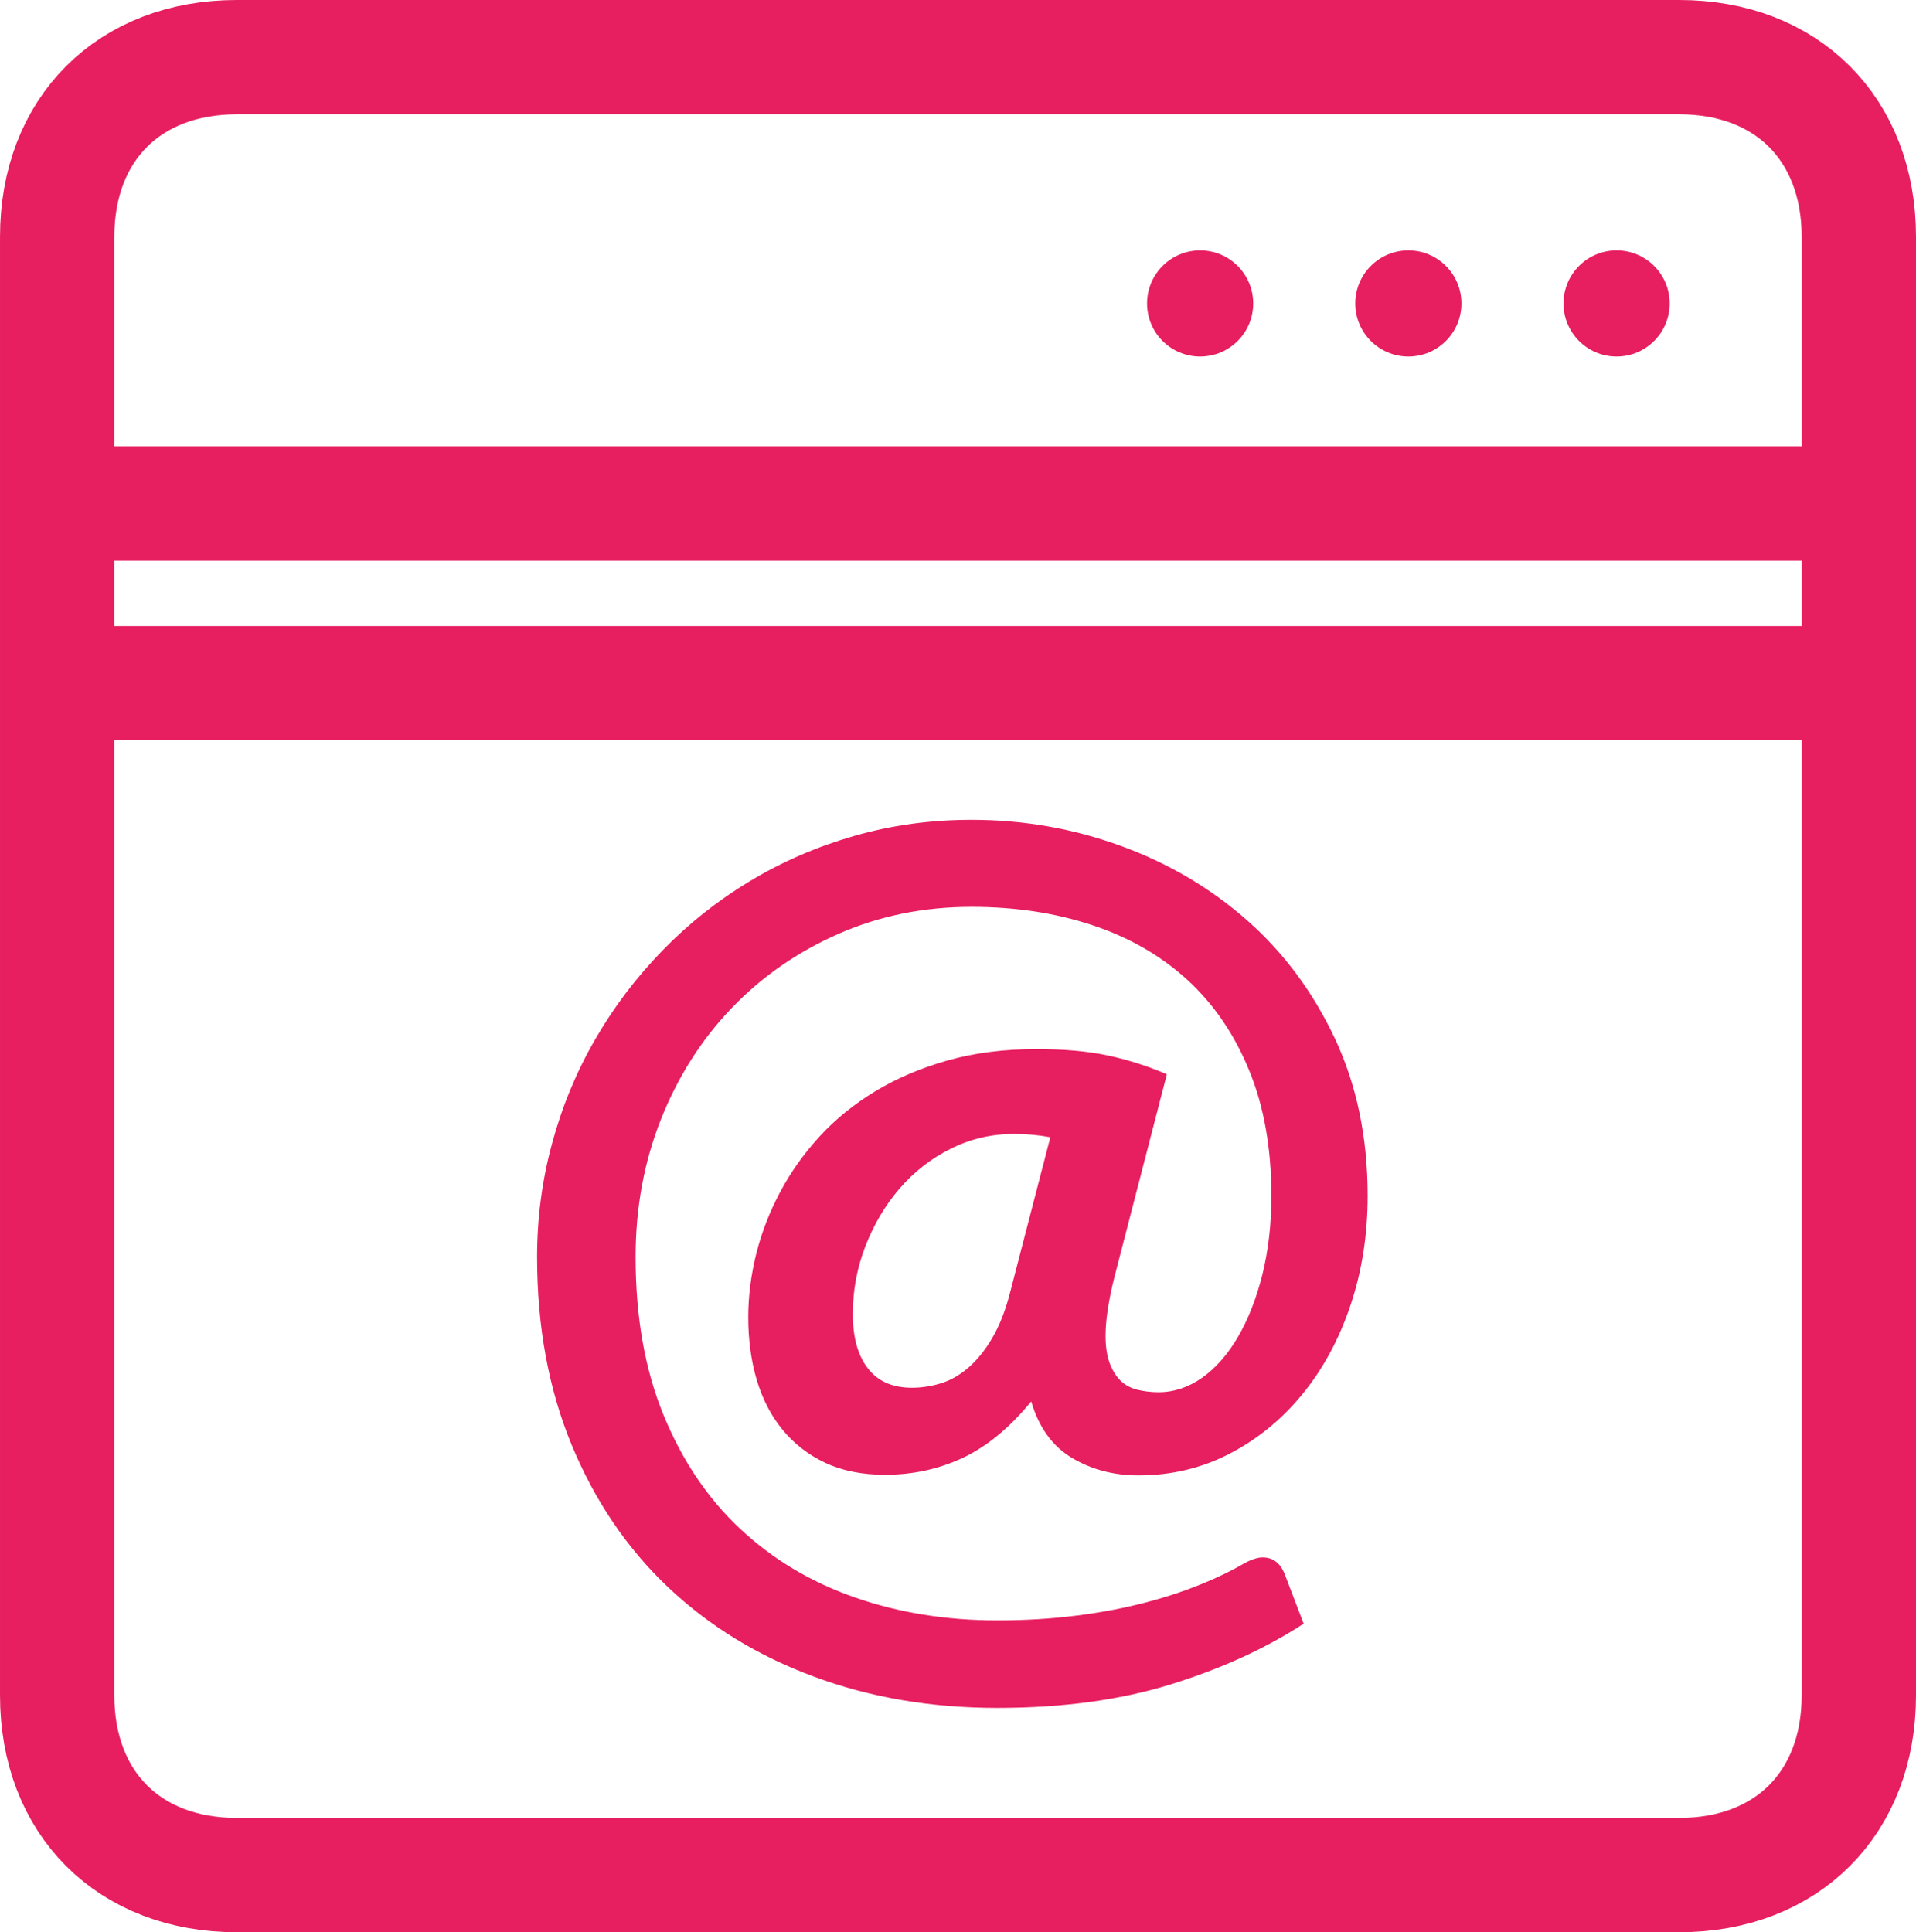
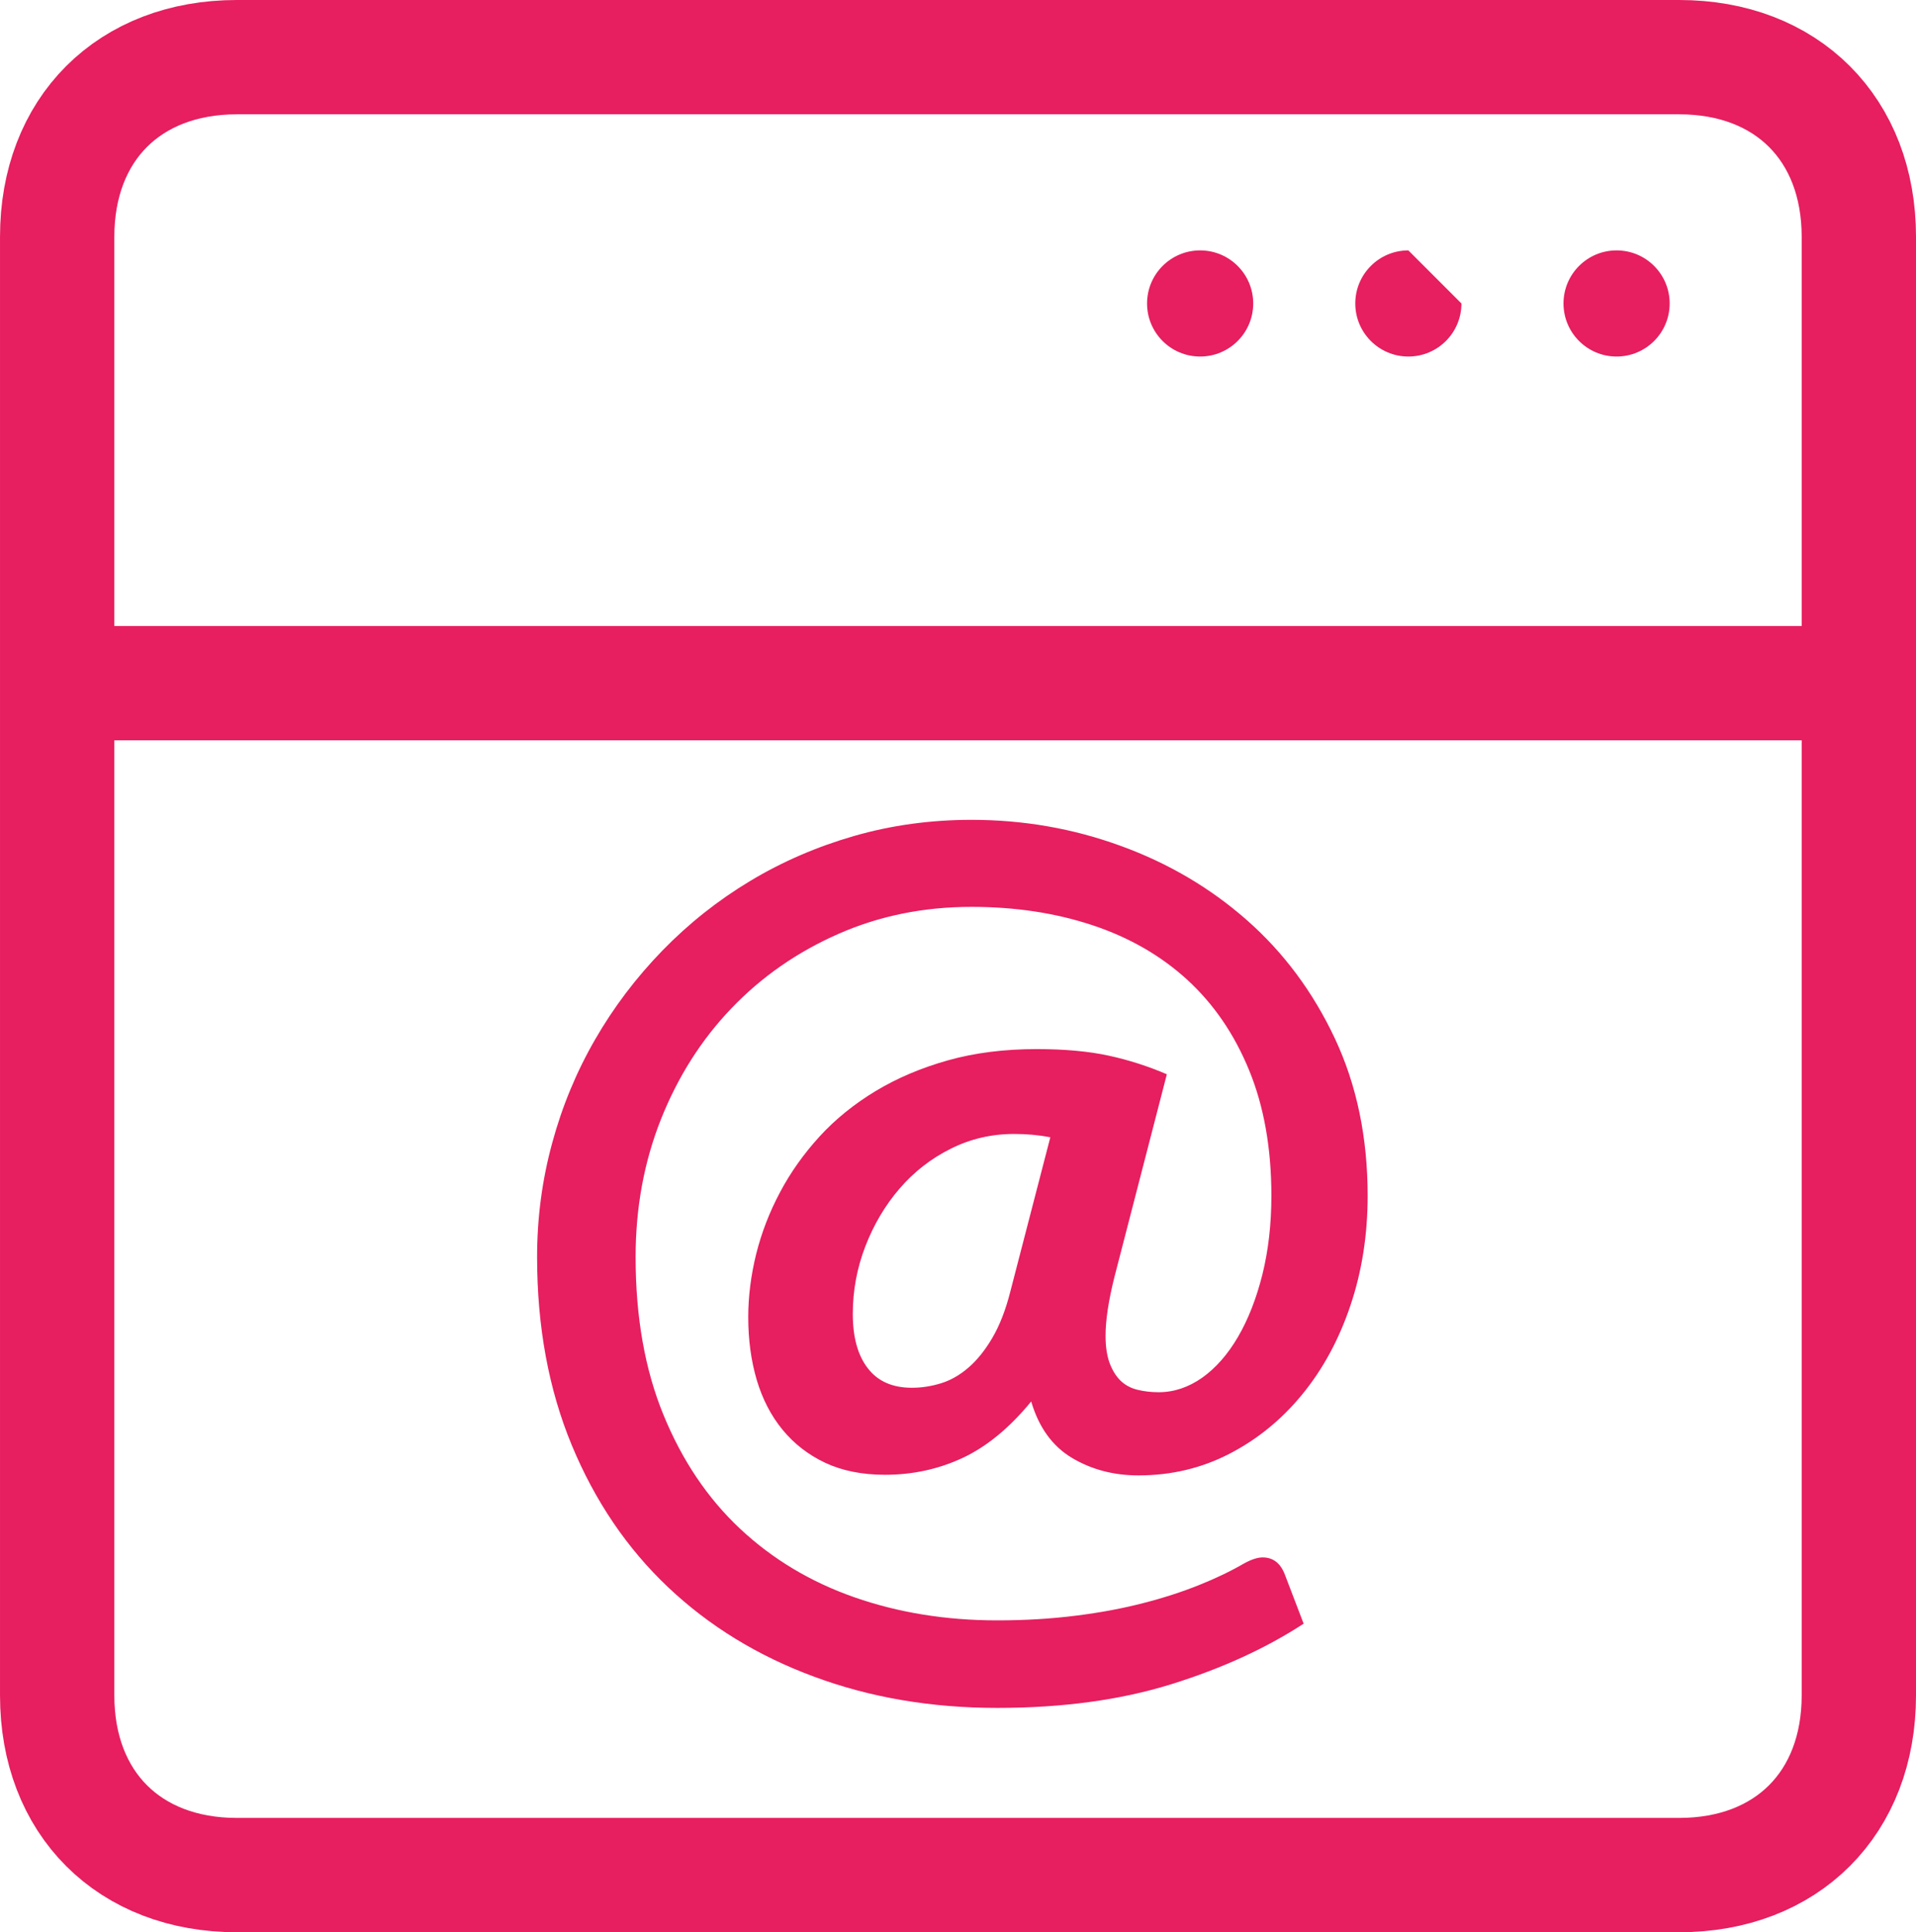
<svg xmlns="http://www.w3.org/2000/svg" xmlns:xlink="http://www.w3.org/1999/xlink" version="1.1" id="Layer_1" x="0px" y="0px" width="117.321px" height="118.321px" viewBox="0 0 117.321 118.321" enable-background="new 0 0 117.321 118.321" xml:space="preserve">
  <g>
    <defs>
      <rect id="SVGID_1_" width="117.321" height="118.321" />
    </defs>
    <clipPath id="SVGID_2_">
      <use xlink:href="#SVGID_1_" overflow="visible" />
    </clipPath>
    <path clip-path="url(#SVGID_2_)" fill="none" stroke="#E71E60" stroke-width="7" stroke-miterlimit="10" d="M102.821,114.821H14.5   c-6.6,0-10.999-4.399-10.999-10.999V14.499C3.5,7.899,7.899,3.5,14.5,3.5h88.322c6.6,0,10.999,4.399,10.999,10.999v89.323   C113.82,110.421,109.421,114.821,102.821,114.821z" />
-     <line clip-path="url(#SVGID_2_)" fill="none" stroke="#E71E60" stroke-width="7" stroke-miterlimit="10" x1="2.833" y1="30.833" x2="114.487" y2="30.833" />
    <line clip-path="url(#SVGID_2_)" fill="none" stroke="#E71E60" stroke-width="7" stroke-miterlimit="10" x1="2.833" y1="41.834" x2="114.487" y2="41.834" />
    <path clip-path="url(#SVGID_2_)" fill="#E71E60" d="M76.737,18.583c0,1.795-1.455,3.25-3.25,3.25s-3.25-1.455-3.25-3.25   c0-1.795,1.455-3.25,3.25-3.25S76.737,16.788,76.737,18.583" />
-     <path clip-path="url(#SVGID_2_)" fill="#E71E60" d="M89.487,18.583c0,1.795-1.455,3.25-3.25,3.25s-3.25-1.455-3.25-3.25   c0-1.795,1.455-3.25,3.25-3.25S89.487,16.788,89.487,18.583" />
+     <path clip-path="url(#SVGID_2_)" fill="#E71E60" d="M89.487,18.583c0,1.795-1.455,3.25-3.25,3.25s-3.25-1.455-3.25-3.25   c0-1.795,1.455-3.25,3.25-3.25" />
    <path clip-path="url(#SVGID_2_)" fill="#E71E60" d="M102.237,18.583c0,1.795-1.455,3.25-3.25,3.25s-3.25-1.455-3.25-3.25   c0-1.795,1.455-3.25,3.25-3.25S102.237,16.788,102.237,18.583" />
    <path clip-path="url(#SVGID_2_)" fill="#E71E60" d="M69.708,90.346c-1.521,0-2.879-0.36-4.073-1.074   c-1.195-0.715-2.024-1.865-2.493-3.452c-1.318,1.609-2.715,2.759-4.188,3.452c-1.479,0.692-3.064,1.036-4.76,1.036   c-1.407,0-2.629-0.246-3.671-0.736c-1.036-0.491-1.908-1.167-2.612-2.029c-0.703-0.855-1.227-1.876-1.576-3.048   c-0.343-1.173-0.518-2.448-0.518-3.834c0-1.275,0.164-2.563,0.486-3.872c0.327-1.303,0.812-2.567,1.461-3.783   c0.644-1.218,1.456-2.356,2.427-3.421c0.971-1.058,2.116-1.984,3.435-2.78c1.315-0.791,2.792-1.418,4.423-1.876   s3.441-0.688,5.426-0.688c1.718,0,3.196,0.136,4.423,0.404c1.228,0.267,2.41,0.648,3.551,1.139l-3.213,12.428   c-0.359,1.436-0.54,2.63-0.54,3.59c0,0.67,0.088,1.227,0.252,1.674c0.169,0.447,0.392,0.802,0.671,1.074   c0.277,0.267,0.621,0.452,1.024,0.551c0.398,0.098,0.834,0.152,1.303,0.152c0.938,0,1.827-0.3,2.668-0.889   c0.834-0.595,1.564-1.424,2.191-2.498s1.123-2.345,1.494-3.816c0.366-1.479,0.551-3.088,0.551-4.826   c0-2.901-0.453-5.465-1.357-7.673c-0.905-2.215-2.165-4.058-3.785-5.547c-1.619-1.482-3.562-2.601-5.813-3.348   c-2.257-0.748-4.722-1.124-7.404-1.124c-2.93,0-5.645,0.551-8.159,1.658c-2.514,1.107-4.69,2.618-6.533,4.543   c-1.844,1.919-3.283,4.188-4.325,6.8c-1.036,2.612-1.554,5.426-1.554,8.442c0,3.664,0.567,6.887,1.707,9.668   c1.139,2.781,2.699,5.104,4.69,6.97c1.99,1.865,4.33,3.266,7.018,4.204c2.694,0.938,5.601,1.407,8.73,1.407   c1.718,0,3.326-0.099,4.82-0.289c1.5-0.186,2.874-0.447,4.123-0.77c1.254-0.321,2.389-0.692,3.419-1.106   c1.026-0.409,1.942-0.852,2.749-1.32c0.447-0.245,0.823-0.37,1.14-0.37c0.644,0,1.102,0.359,1.368,1.074l1.141,2.983   c-2.323,1.516-5.033,2.754-8.143,3.719c-3.103,0.96-6.642,1.439-10.617,1.439c-4.047,0-7.788-0.638-11.223-1.915   c-3.441-1.27-6.419-3.097-8.933-5.475c-2.514-2.377-4.477-5.278-5.895-8.692c-1.418-3.419-2.126-7.264-2.126-11.527   c0-2.39,0.305-4.712,0.921-6.97c0.611-2.258,1.489-4.373,2.629-6.348c1.139-1.979,2.514-3.79,4.122-5.448   c1.609-1.653,3.392-3.07,5.361-4.254c1.963-1.183,4.09-2.105,6.38-2.765c2.291-0.659,4.685-0.987,7.188-0.987   c3.174,0,6.216,0.529,9.129,1.593c2.917,1.058,5.496,2.579,7.737,4.553c2.247,1.98,4.041,4.39,5.383,7.242   c1.336,2.847,2.007,6.059,2.007,9.631c0,2.388-0.35,4.63-1.054,6.718c-0.702,2.089-1.689,3.905-2.949,5.443   c-1.26,1.543-2.748,2.753-4.455,3.637C73.58,89.904,71.72,90.346,69.708,90.346 M55.835,84.98c0.583,0,1.167-0.087,1.761-0.267   c0.589-0.176,1.157-0.496,1.691-0.955c0.533-0.458,1.024-1.063,1.472-1.826c0.447-0.758,0.818-1.707,1.107-2.848l2.448-9.444   c-0.715-0.137-1.456-0.202-2.214-0.202c-1.385,0-2.678,0.3-3.883,0.905c-1.211,0.6-2.252,1.418-3.136,2.442   c-0.883,1.026-1.581,2.209-2.094,3.534c-0.512,1.331-0.769,2.71-0.769,4.139c0,1.43,0.306,2.541,0.922,3.332   C53.752,84.586,54.652,84.98,55.835,84.98" />
  </g>
</svg>